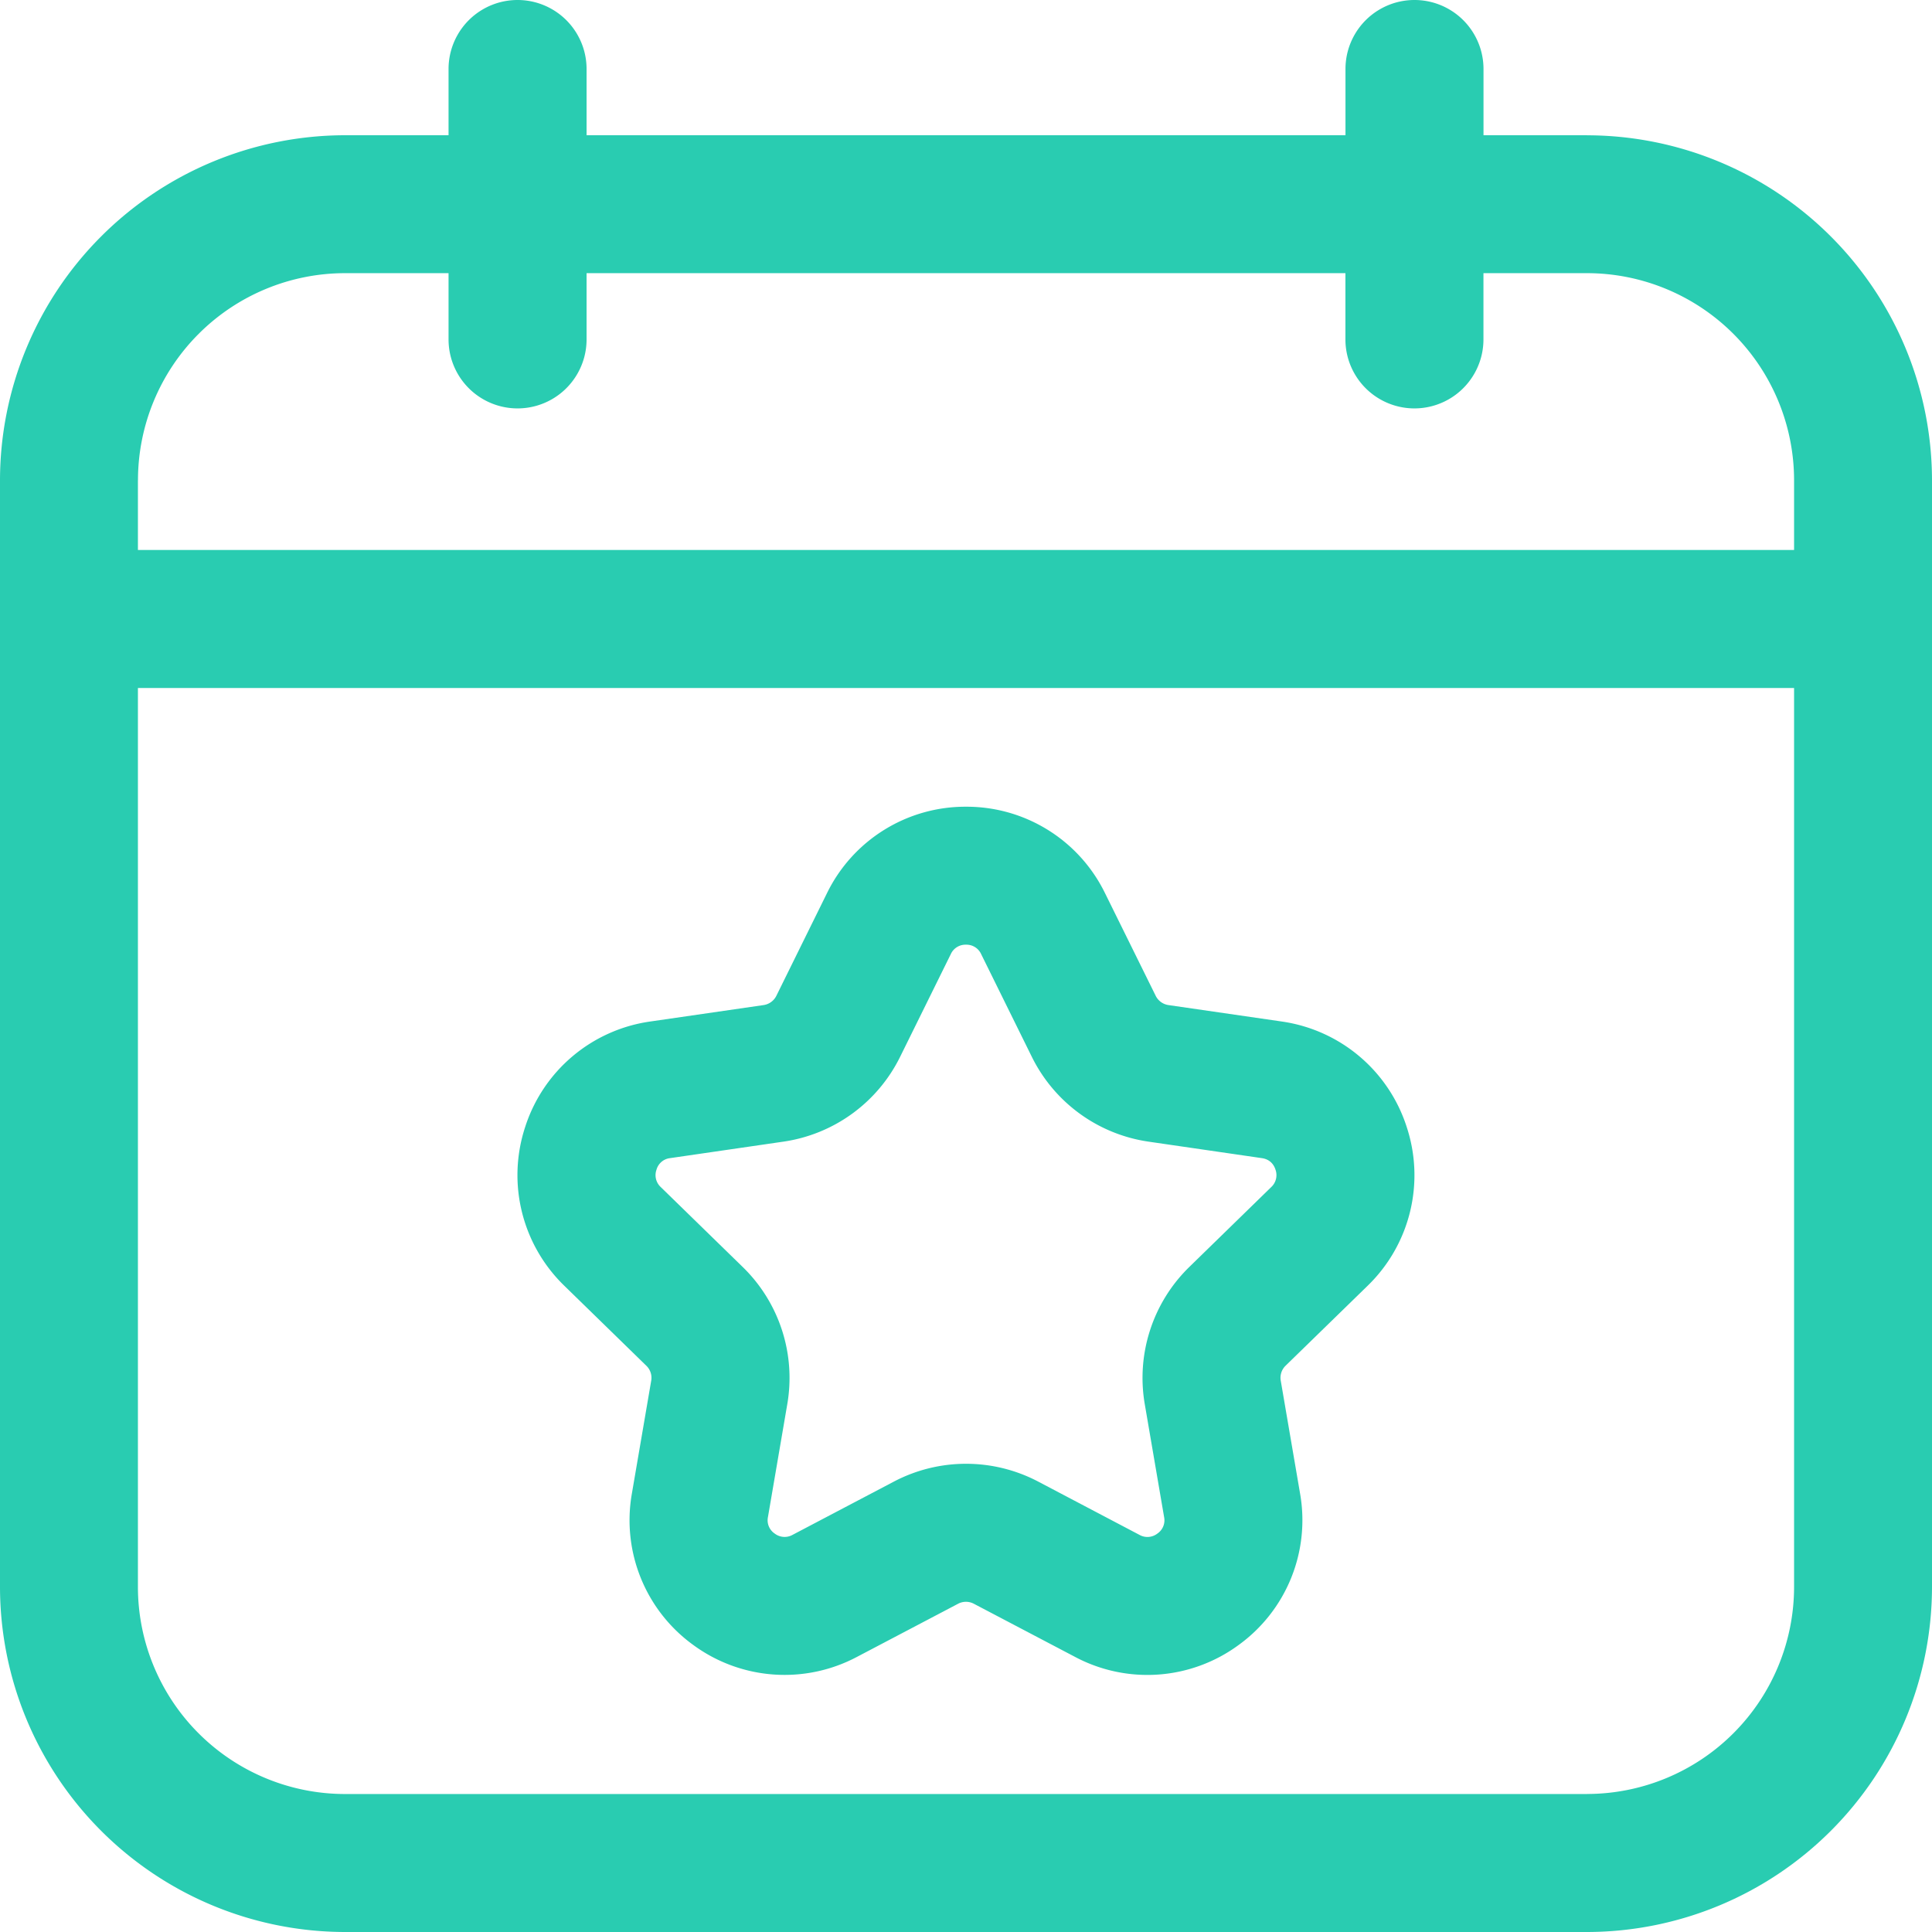
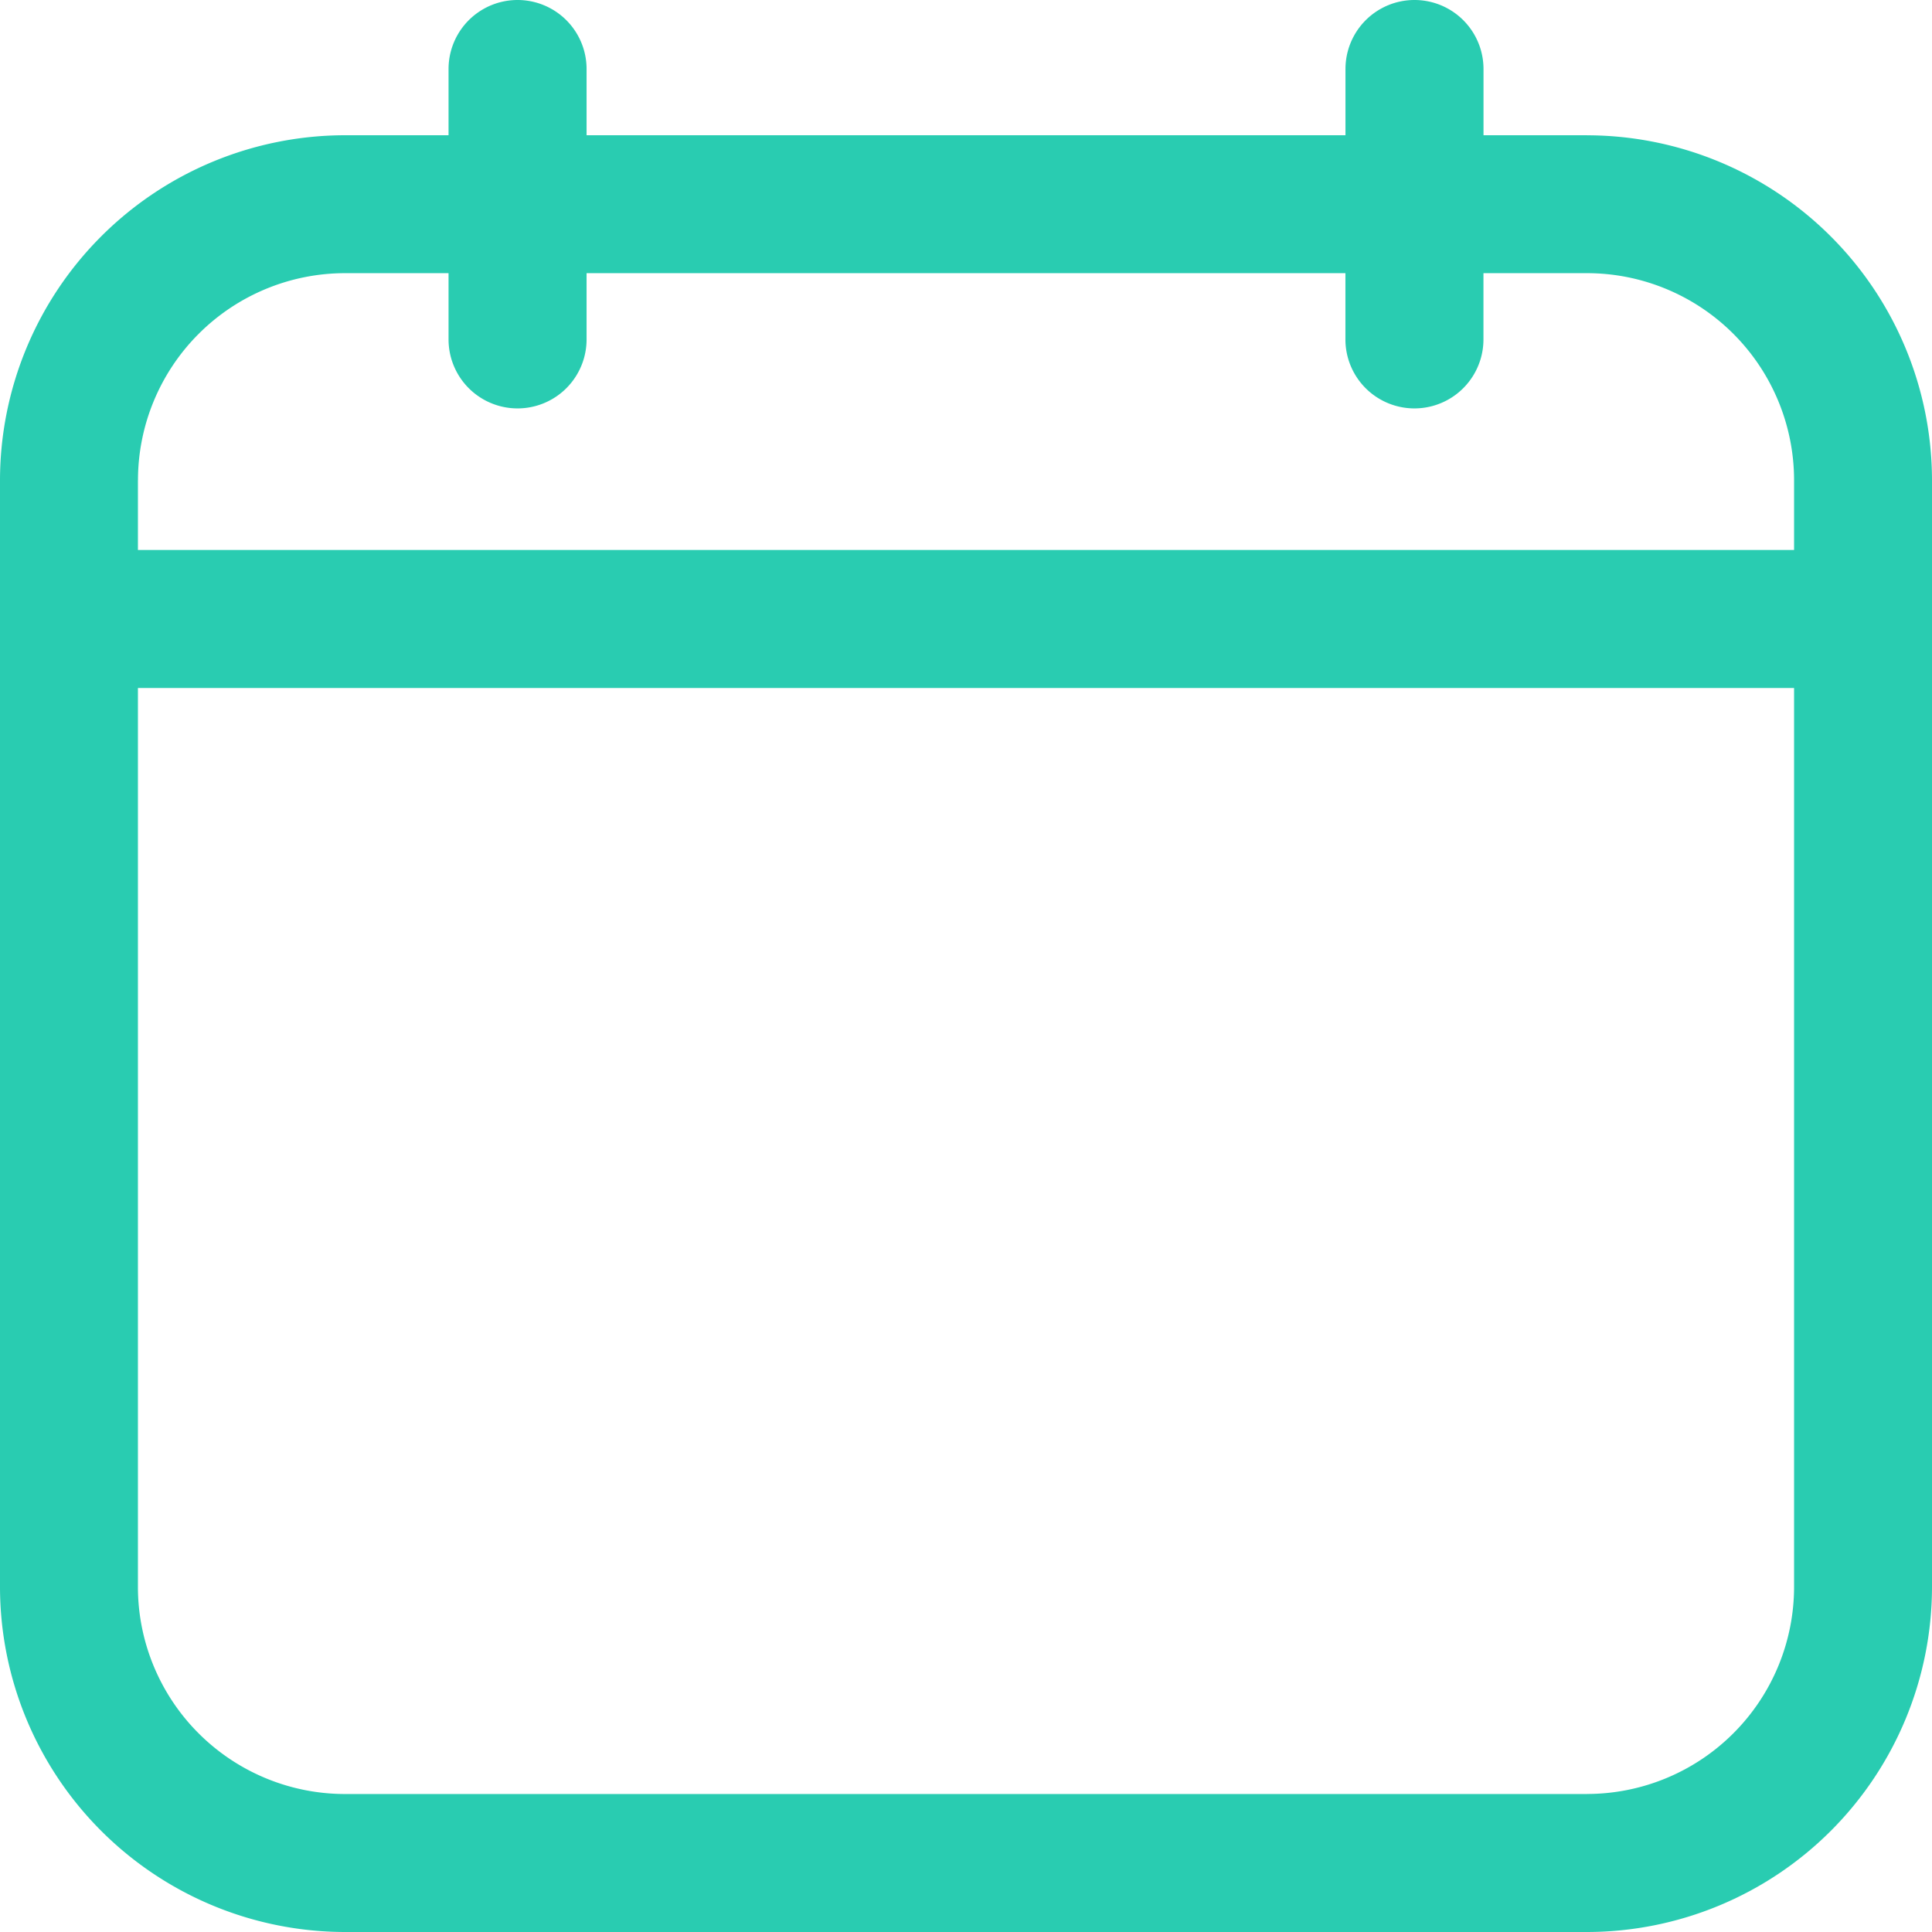
<svg xmlns="http://www.w3.org/2000/svg" width="36" height="36" fill="none">
  <path d="M29.571 2.52h-1.928V1.286a1.285 1.285 0 10-2.572 0V2.52H10.93V1.286a1.285 1.285 0 10-2.572 0V2.52H6.43A6.436 6.436 0 000 8.949V29.57A6.436 6.436 0 006.429 36H29.57A6.436 6.436 0 0036 29.571V8.95a6.436 6.436 0 00-6.429-6.429zm-27 6.429A3.861 3.861 0 016.43 5.09h1.928v1.234a1.285 1.285 0 102.572 0V5.09h14.14v1.234a1.285 1.285 0 102.572 0V5.09h1.928a3.861 3.861 0 013.86 3.86v1.298H2.57V8.95zm27 24.48H6.43a3.861 3.861 0 01-3.86-3.859V12.82h30.86v16.75a3.861 3.861 0 01-3.858 3.858z" fill="#29CCB1" />
-   <path d="M23.882 19.034l-2.11-.306a.316.316 0 01-.238-.174l-.944-1.912a2.87 2.87 0 00-2.59-1.61 2.87 2.87 0 00-2.59 1.61l-.943 1.912a.317.317 0 01-.238.174l-2.11.306a2.871 2.871 0 00-2.333 1.965 2.87 2.87 0 00.73 2.96l1.528 1.49a.311.311 0 01.09.28l-.36 2.102a2.868 2.868 0 001.15 2.825 2.876 2.876 0 003.04.22l1.888-.992a.314.314 0 01.295 0l1.887.991a2.87 2.87 0 003.042-.22 2.87 2.87 0 001.149-2.825l-.36-2.102a.314.314 0 01.09-.28l1.527-1.488a2.869 2.869 0 00.73-2.96 2.871 2.871 0 00-2.331-1.966h.001zm-1.72 4.573a2.887 2.887 0 00-.831 2.557l.36 2.102a.299.299 0 01-.125.31.303.303 0 01-.334.024l-1.887-.993a2.89 2.89 0 00-2.688 0l-1.889.993a.303.303 0 01-.332-.024.298.298 0 01-.126-.31l.36-2.102a2.884 2.884 0 00-.83-2.555l-1.527-1.489a.302.302 0 01-.08-.325.297.297 0 01.254-.215l2.11-.307a2.888 2.888 0 002.175-1.58l.944-1.913a.3.3 0 01.283-.177.3.3 0 01.284.177l.944 1.913a2.888 2.888 0 002.175 1.58l2.11.307c.161.023.228.13.255.215a.303.303 0 01-.08.325l-1.526 1.488v-.001z" fill="#29CCB1" />
</svg>